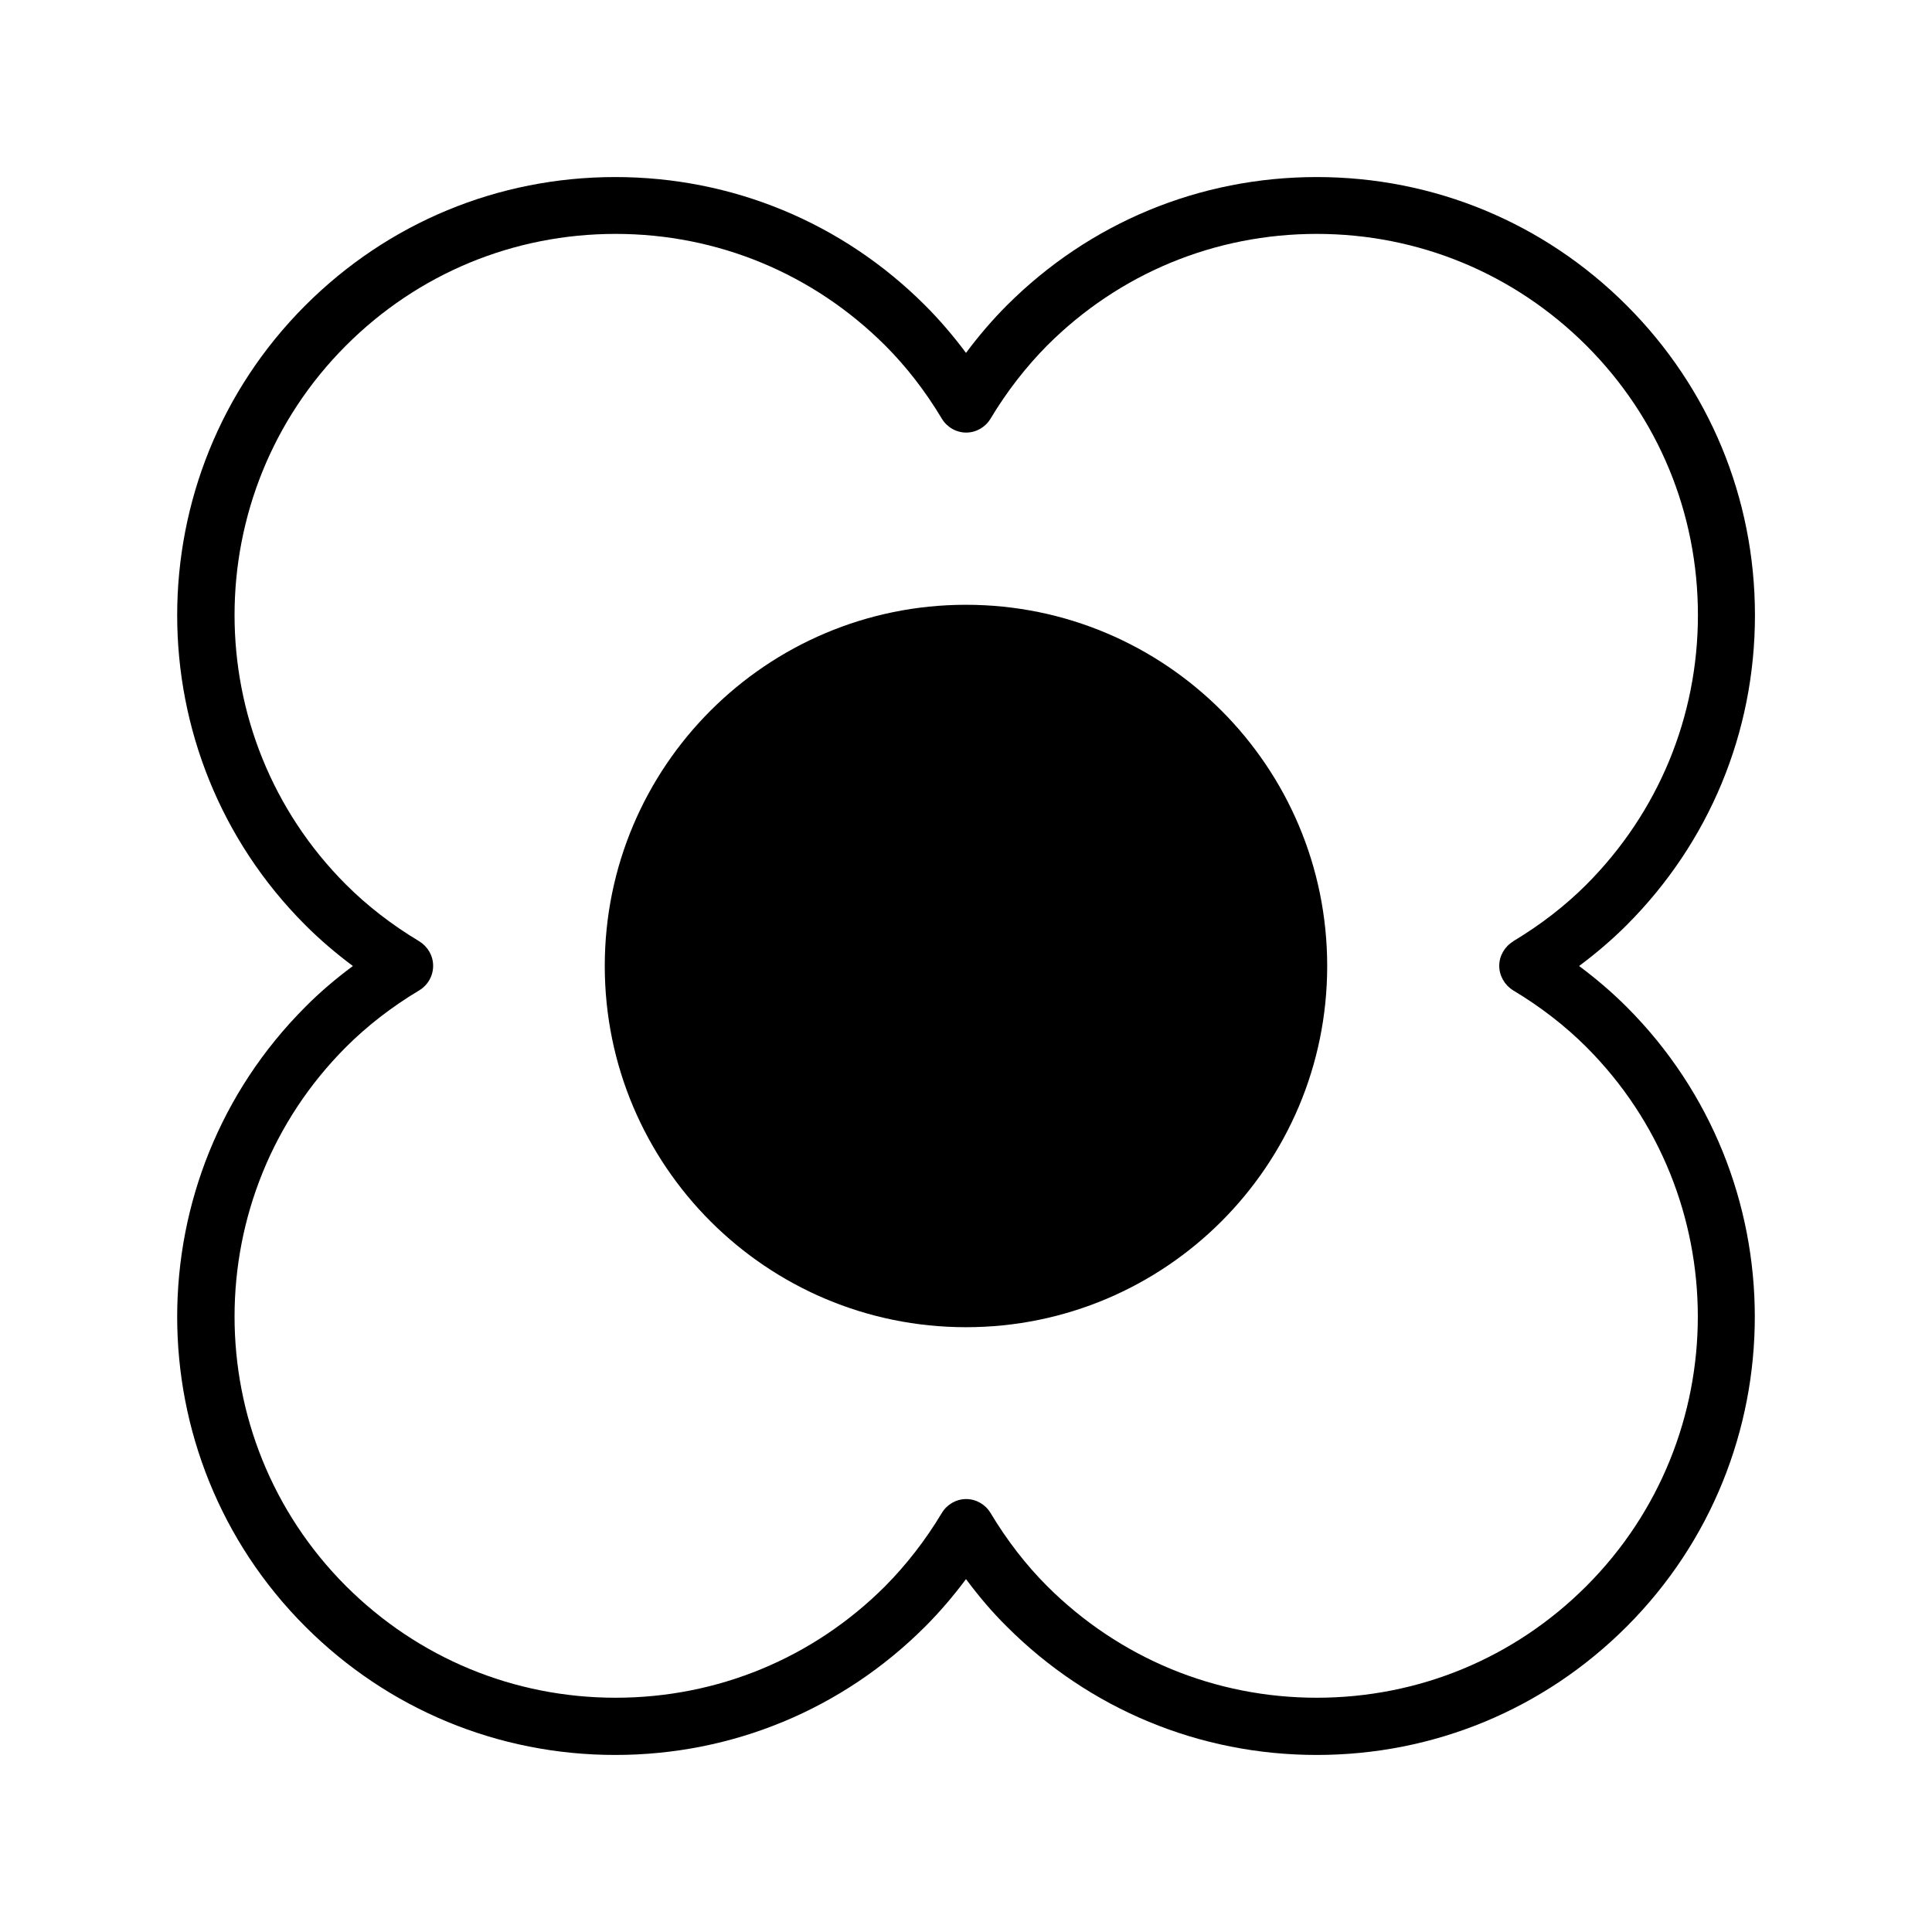
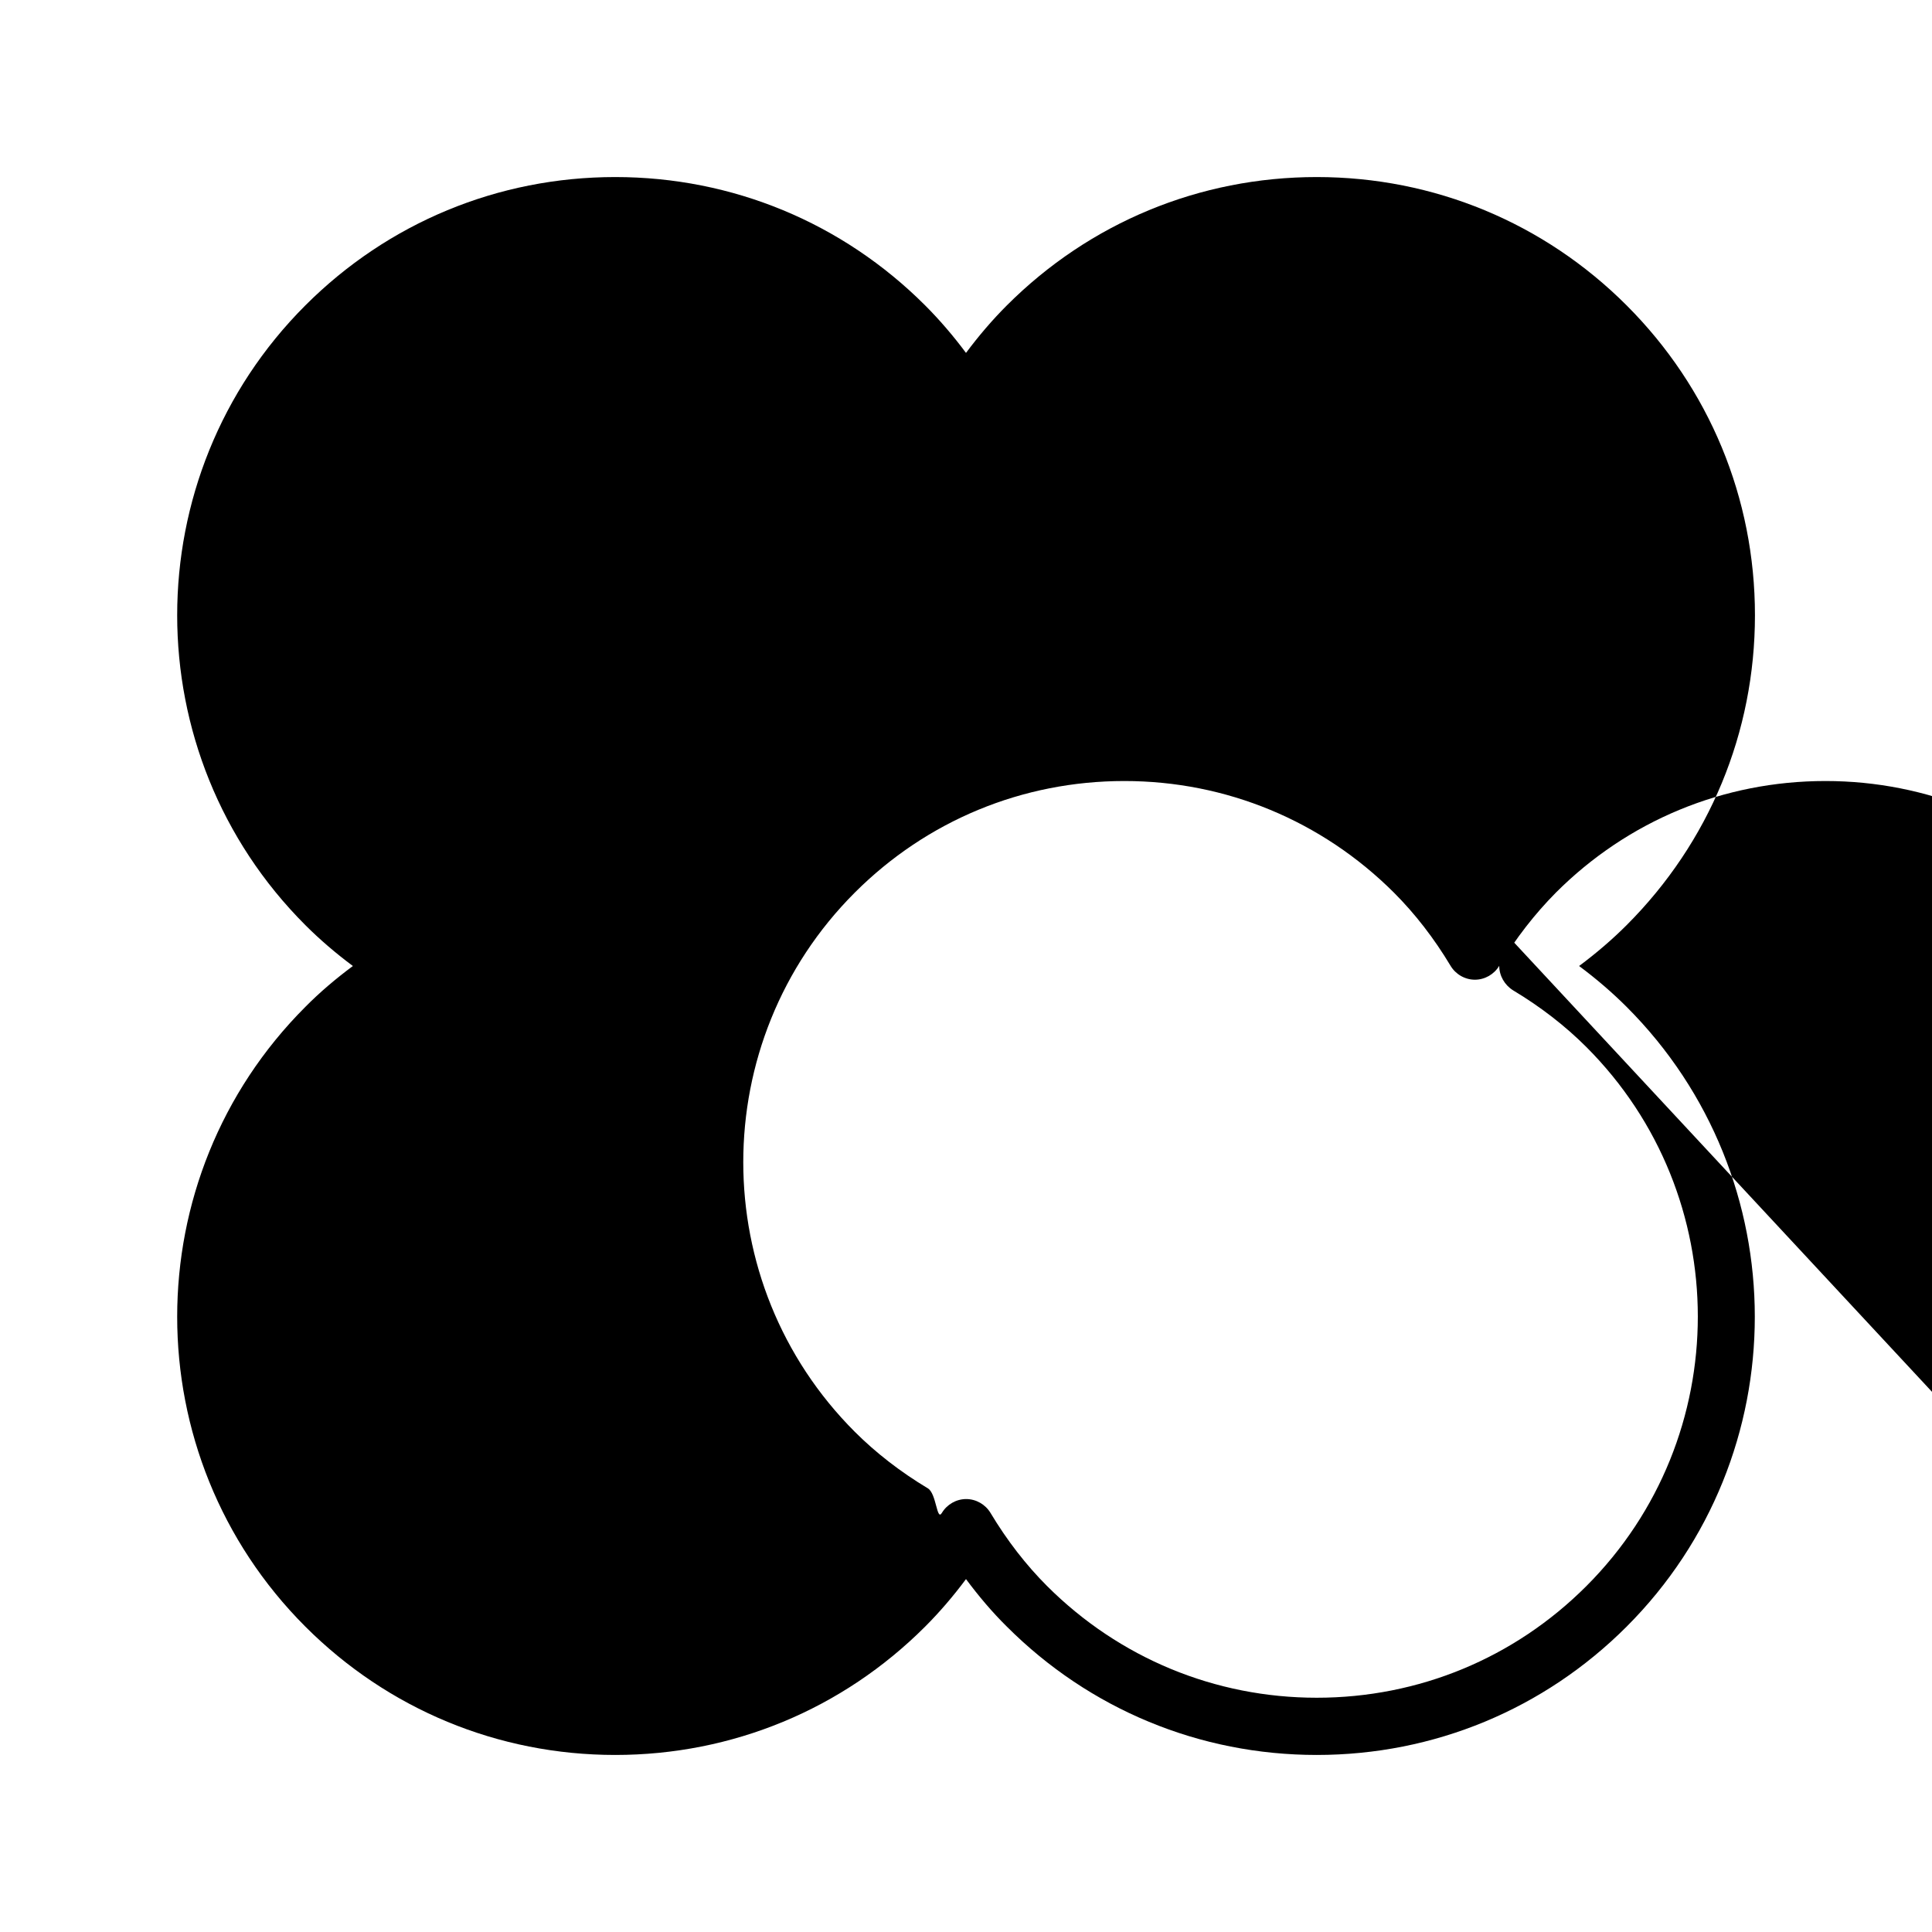
<svg xmlns="http://www.w3.org/2000/svg" fill="#000000" width="800px" height="800px" version="1.1" viewBox="144 144 512 512">
  <g>
-     <path d="m609.08 307.05c0-31.035-12.09-60.207-34.008-82.121-21.914-21.914-51.086-34.008-82.121-34.008-31.035 0-60.207 12.09-82.121 34.008-3.828 3.828-7.457 8.062-10.832 12.594-3.375-4.535-7.004-8.766-10.832-12.594-21.914-21.914-51.086-34.008-82.121-34.008-31.035 0-60.207 12.09-82.121 34.008-45.293 45.293-45.293 118.95 0 164.24 3.828 3.828 8.062 7.457 12.594 10.832-4.535 3.375-8.766 6.953-12.594 10.832-45.293 45.293-45.293 118.95 0 164.24 21.914 21.914 51.086 34.008 82.121 34.008 31.035 0 60.207-12.09 82.121-34.008 3.828-3.828 7.457-8.062 10.832-12.594 3.375 4.535 6.953 8.766 10.832 12.594 21.914 21.914 51.086 34.008 82.121 34.008 31.035 0 60.207-12.09 82.121-34.008 45.293-45.293 45.293-118.95 0-164.24-3.828-3.828-8.062-7.457-12.594-10.832 4.535-3.375 8.766-7.004 12.594-10.832 21.914-21.914 34.008-51.086 34.008-82.121zm-64.086 86.453c-2.266 1.359-3.68 3.828-3.68 6.449 0 2.621 1.41 5.09 3.68 6.5 7.305 4.383 13.805 9.422 19.398 15.012 39.398 39.398 39.398 103.48 0 142.88-19.094 19.094-44.438 29.574-71.441 29.574-27.004 0-52.348-10.531-71.441-29.574-5.594-5.594-10.629-12.09-15.012-19.398-1.359-2.266-3.828-3.68-6.449-3.68s-5.09 1.41-6.449 3.68c-4.383 7.305-9.473 13.805-15.012 19.398-19.094 19.094-44.438 29.574-71.441 29.574-27.004 0-52.348-10.531-71.441-29.574-39.398-39.398-39.398-103.48 0-142.88 5.594-5.594 12.09-10.629 19.398-15.012 2.266-1.359 3.68-3.828 3.68-6.5s-1.41-5.09-3.68-6.5c-7.305-4.383-13.805-9.422-19.398-15.012-39.398-39.398-39.398-103.48 0-142.88 19.094-19.094 44.438-29.574 71.441-29.574 27.004 0 52.348 10.531 71.441 29.574 5.594 5.594 10.629 12.09 15.012 19.398 1.359 2.266 3.828 3.68 6.449 3.68s5.09-1.41 6.449-3.68c4.383-7.305 9.473-13.805 15.012-19.398 19.094-19.094 44.438-29.574 71.441-29.574 27.004 0 52.348 10.531 71.441 29.574 19.094 19.094 29.574 44.438 29.574 71.441s-10.531 52.348-29.574 71.441c-5.594 5.594-12.09 10.629-19.398 15.012z" />
-     <path d="m495.72 400c0 52.867-42.855 95.723-95.723 95.723s-95.727-42.855-95.727-95.723 42.859-95.727 95.727-95.727 95.723 42.859 95.723 95.727" />
+     <path d="m609.08 307.05c0-31.035-12.09-60.207-34.008-82.121-21.914-21.914-51.086-34.008-82.121-34.008-31.035 0-60.207 12.09-82.121 34.008-3.828 3.828-7.457 8.062-10.832 12.594-3.375-4.535-7.004-8.766-10.832-12.594-21.914-21.914-51.086-34.008-82.121-34.008-31.035 0-60.207 12.09-82.121 34.008-45.293 45.293-45.293 118.95 0 164.24 3.828 3.828 8.062 7.457 12.594 10.832-4.535 3.375-8.766 6.953-12.594 10.832-45.293 45.293-45.293 118.95 0 164.24 21.914 21.914 51.086 34.008 82.121 34.008 31.035 0 60.207-12.09 82.121-34.008 3.828-3.828 7.457-8.062 10.832-12.594 3.375 4.535 6.953 8.766 10.832 12.594 21.914 21.914 51.086 34.008 82.121 34.008 31.035 0 60.207-12.09 82.121-34.008 45.293-45.293 45.293-118.95 0-164.24-3.828-3.828-8.062-7.457-12.594-10.832 4.535-3.375 8.766-7.004 12.594-10.832 21.914-21.914 34.008-51.086 34.008-82.121zm-64.086 86.453c-2.266 1.359-3.68 3.828-3.68 6.449 0 2.621 1.41 5.09 3.68 6.5 7.305 4.383 13.805 9.422 19.398 15.012 39.398 39.398 39.398 103.48 0 142.88-19.094 19.094-44.438 29.574-71.441 29.574-27.004 0-52.348-10.531-71.441-29.574-5.594-5.594-10.629-12.09-15.012-19.398-1.359-2.266-3.828-3.68-6.449-3.68s-5.09 1.41-6.449 3.68s-1.41-5.09-3.68-6.5c-7.305-4.383-13.805-9.422-19.398-15.012-39.398-39.398-39.398-103.48 0-142.88 19.094-19.094 44.438-29.574 71.441-29.574 27.004 0 52.348 10.531 71.441 29.574 5.594 5.594 10.629 12.09 15.012 19.398 1.359 2.266 3.828 3.68 6.449 3.68s5.09-1.41 6.449-3.68c4.383-7.305 9.473-13.805 15.012-19.398 19.094-19.094 44.438-29.574 71.441-29.574 27.004 0 52.348 10.531 71.441 29.574 19.094 19.094 29.574 44.438 29.574 71.441s-10.531 52.348-29.574 71.441c-5.594 5.594-12.09 10.629-19.398 15.012z" />
  </g>
</svg>